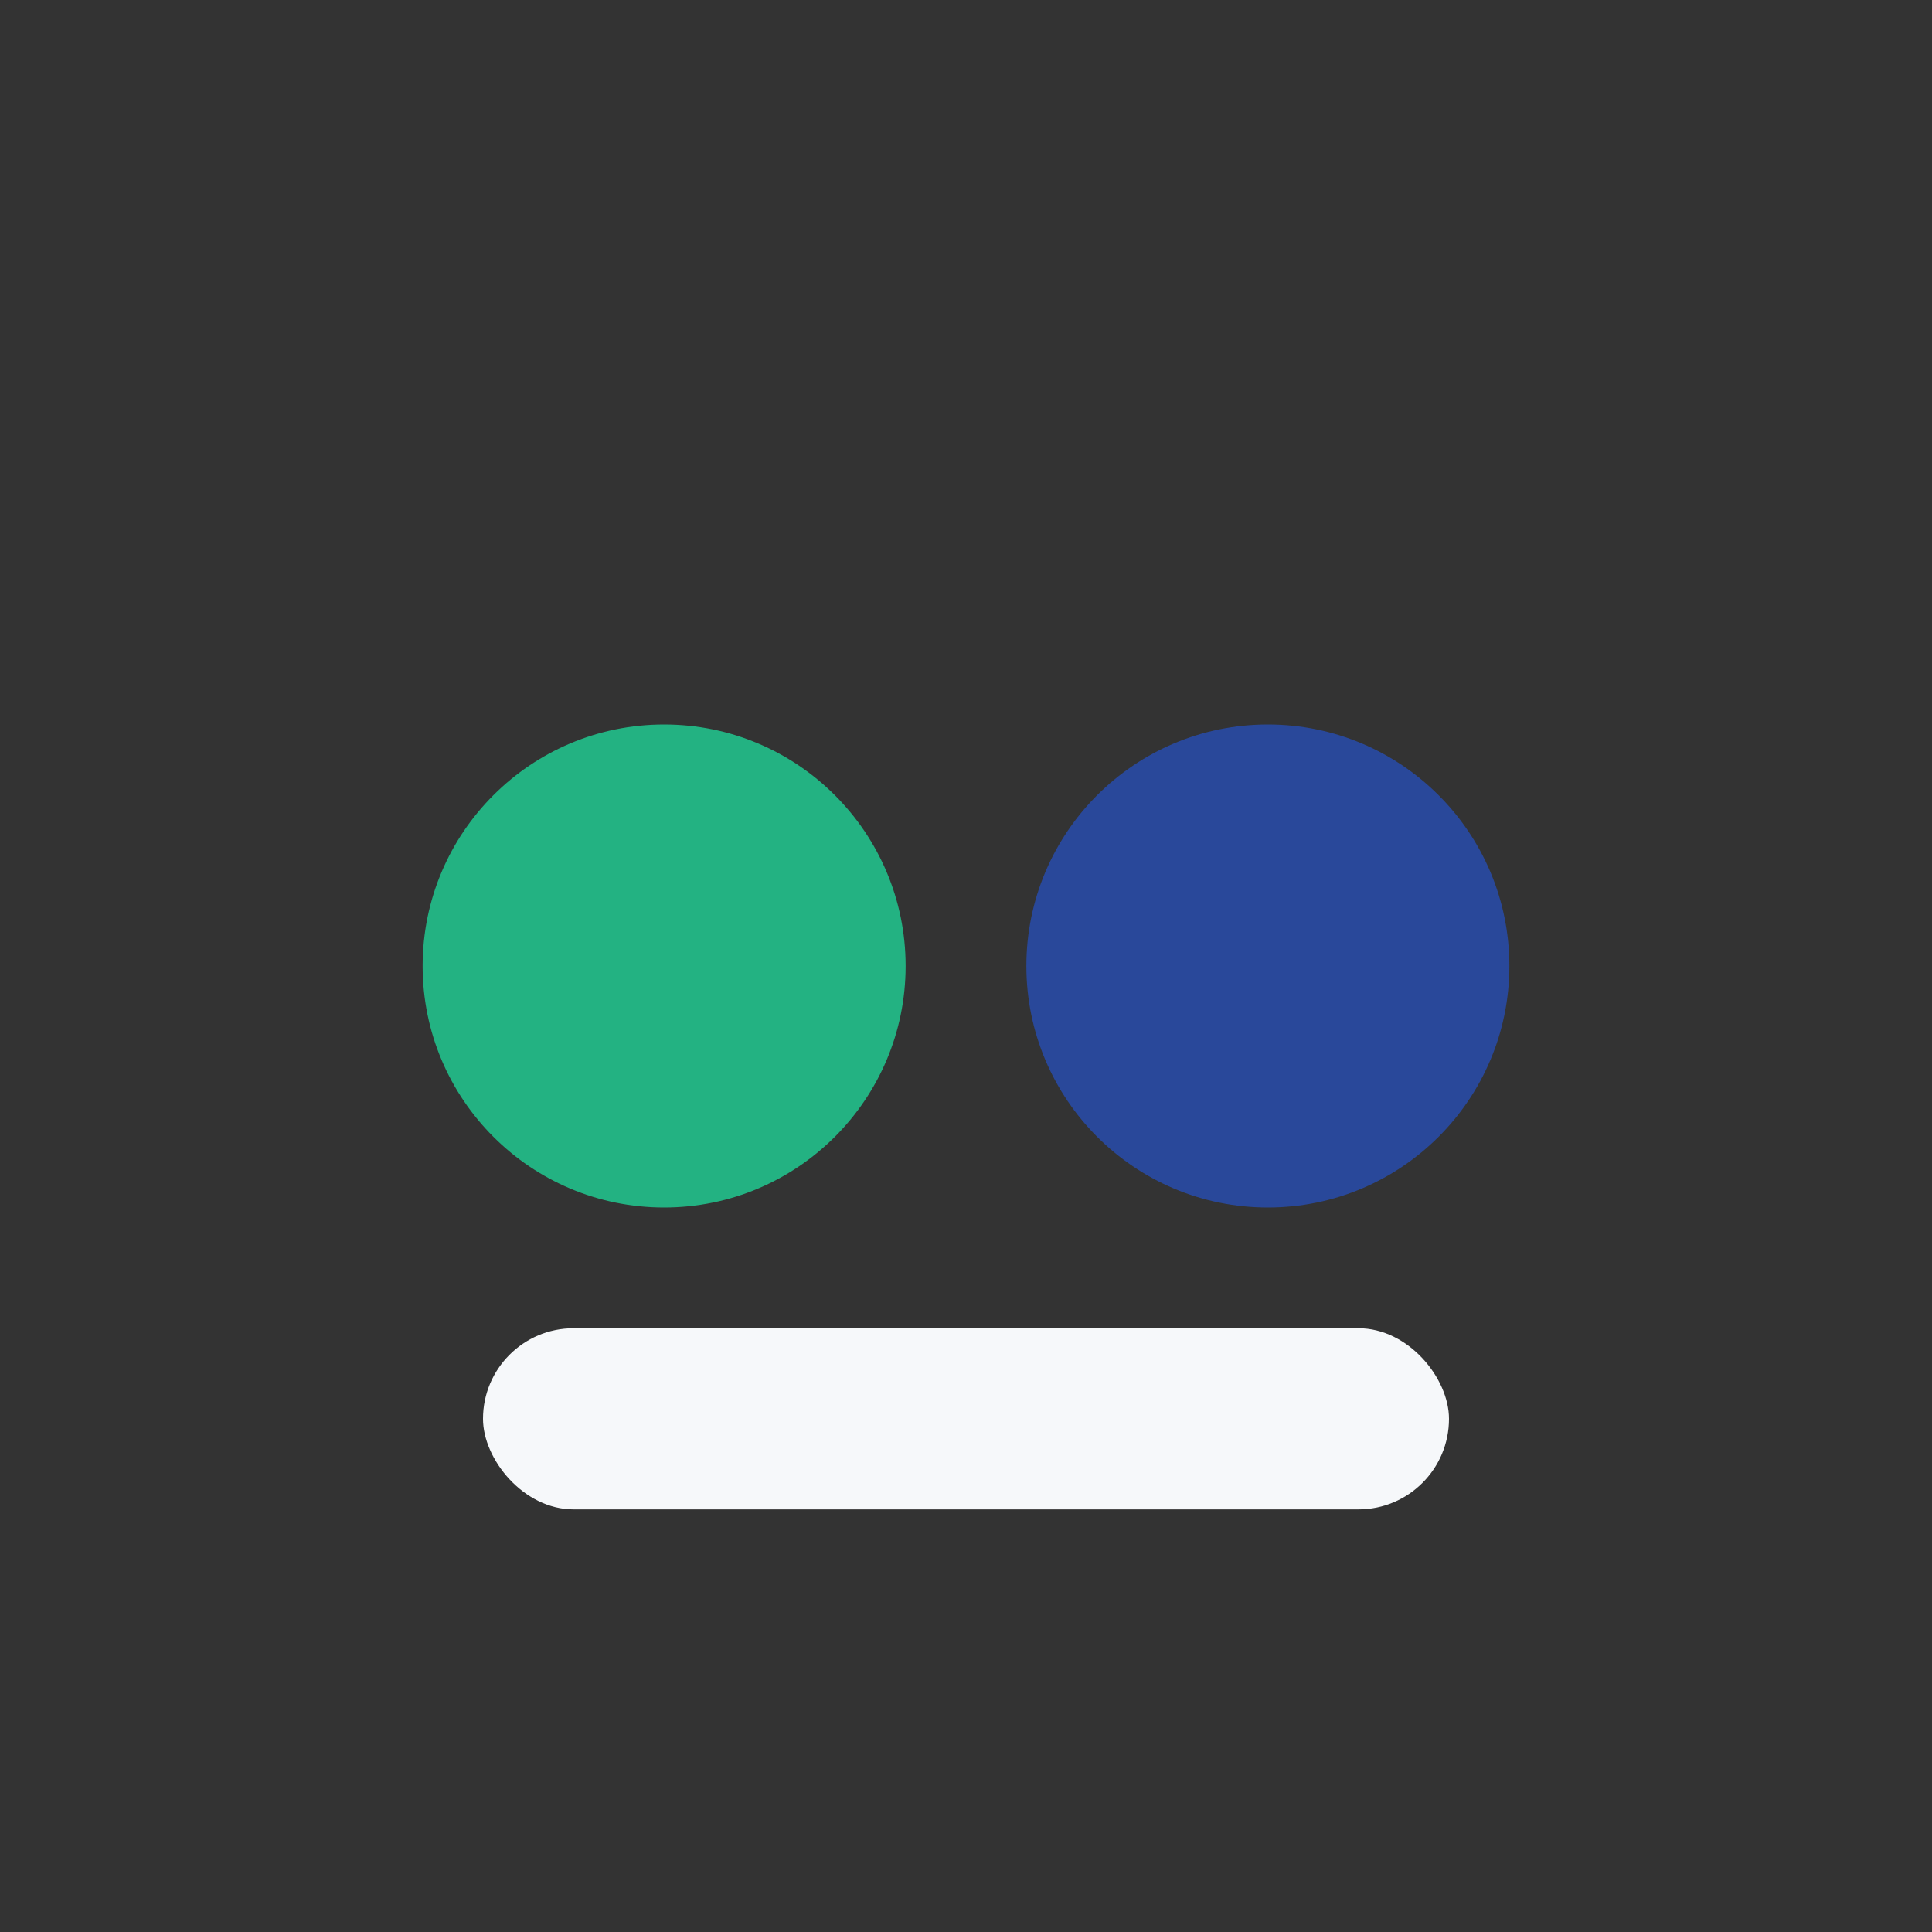
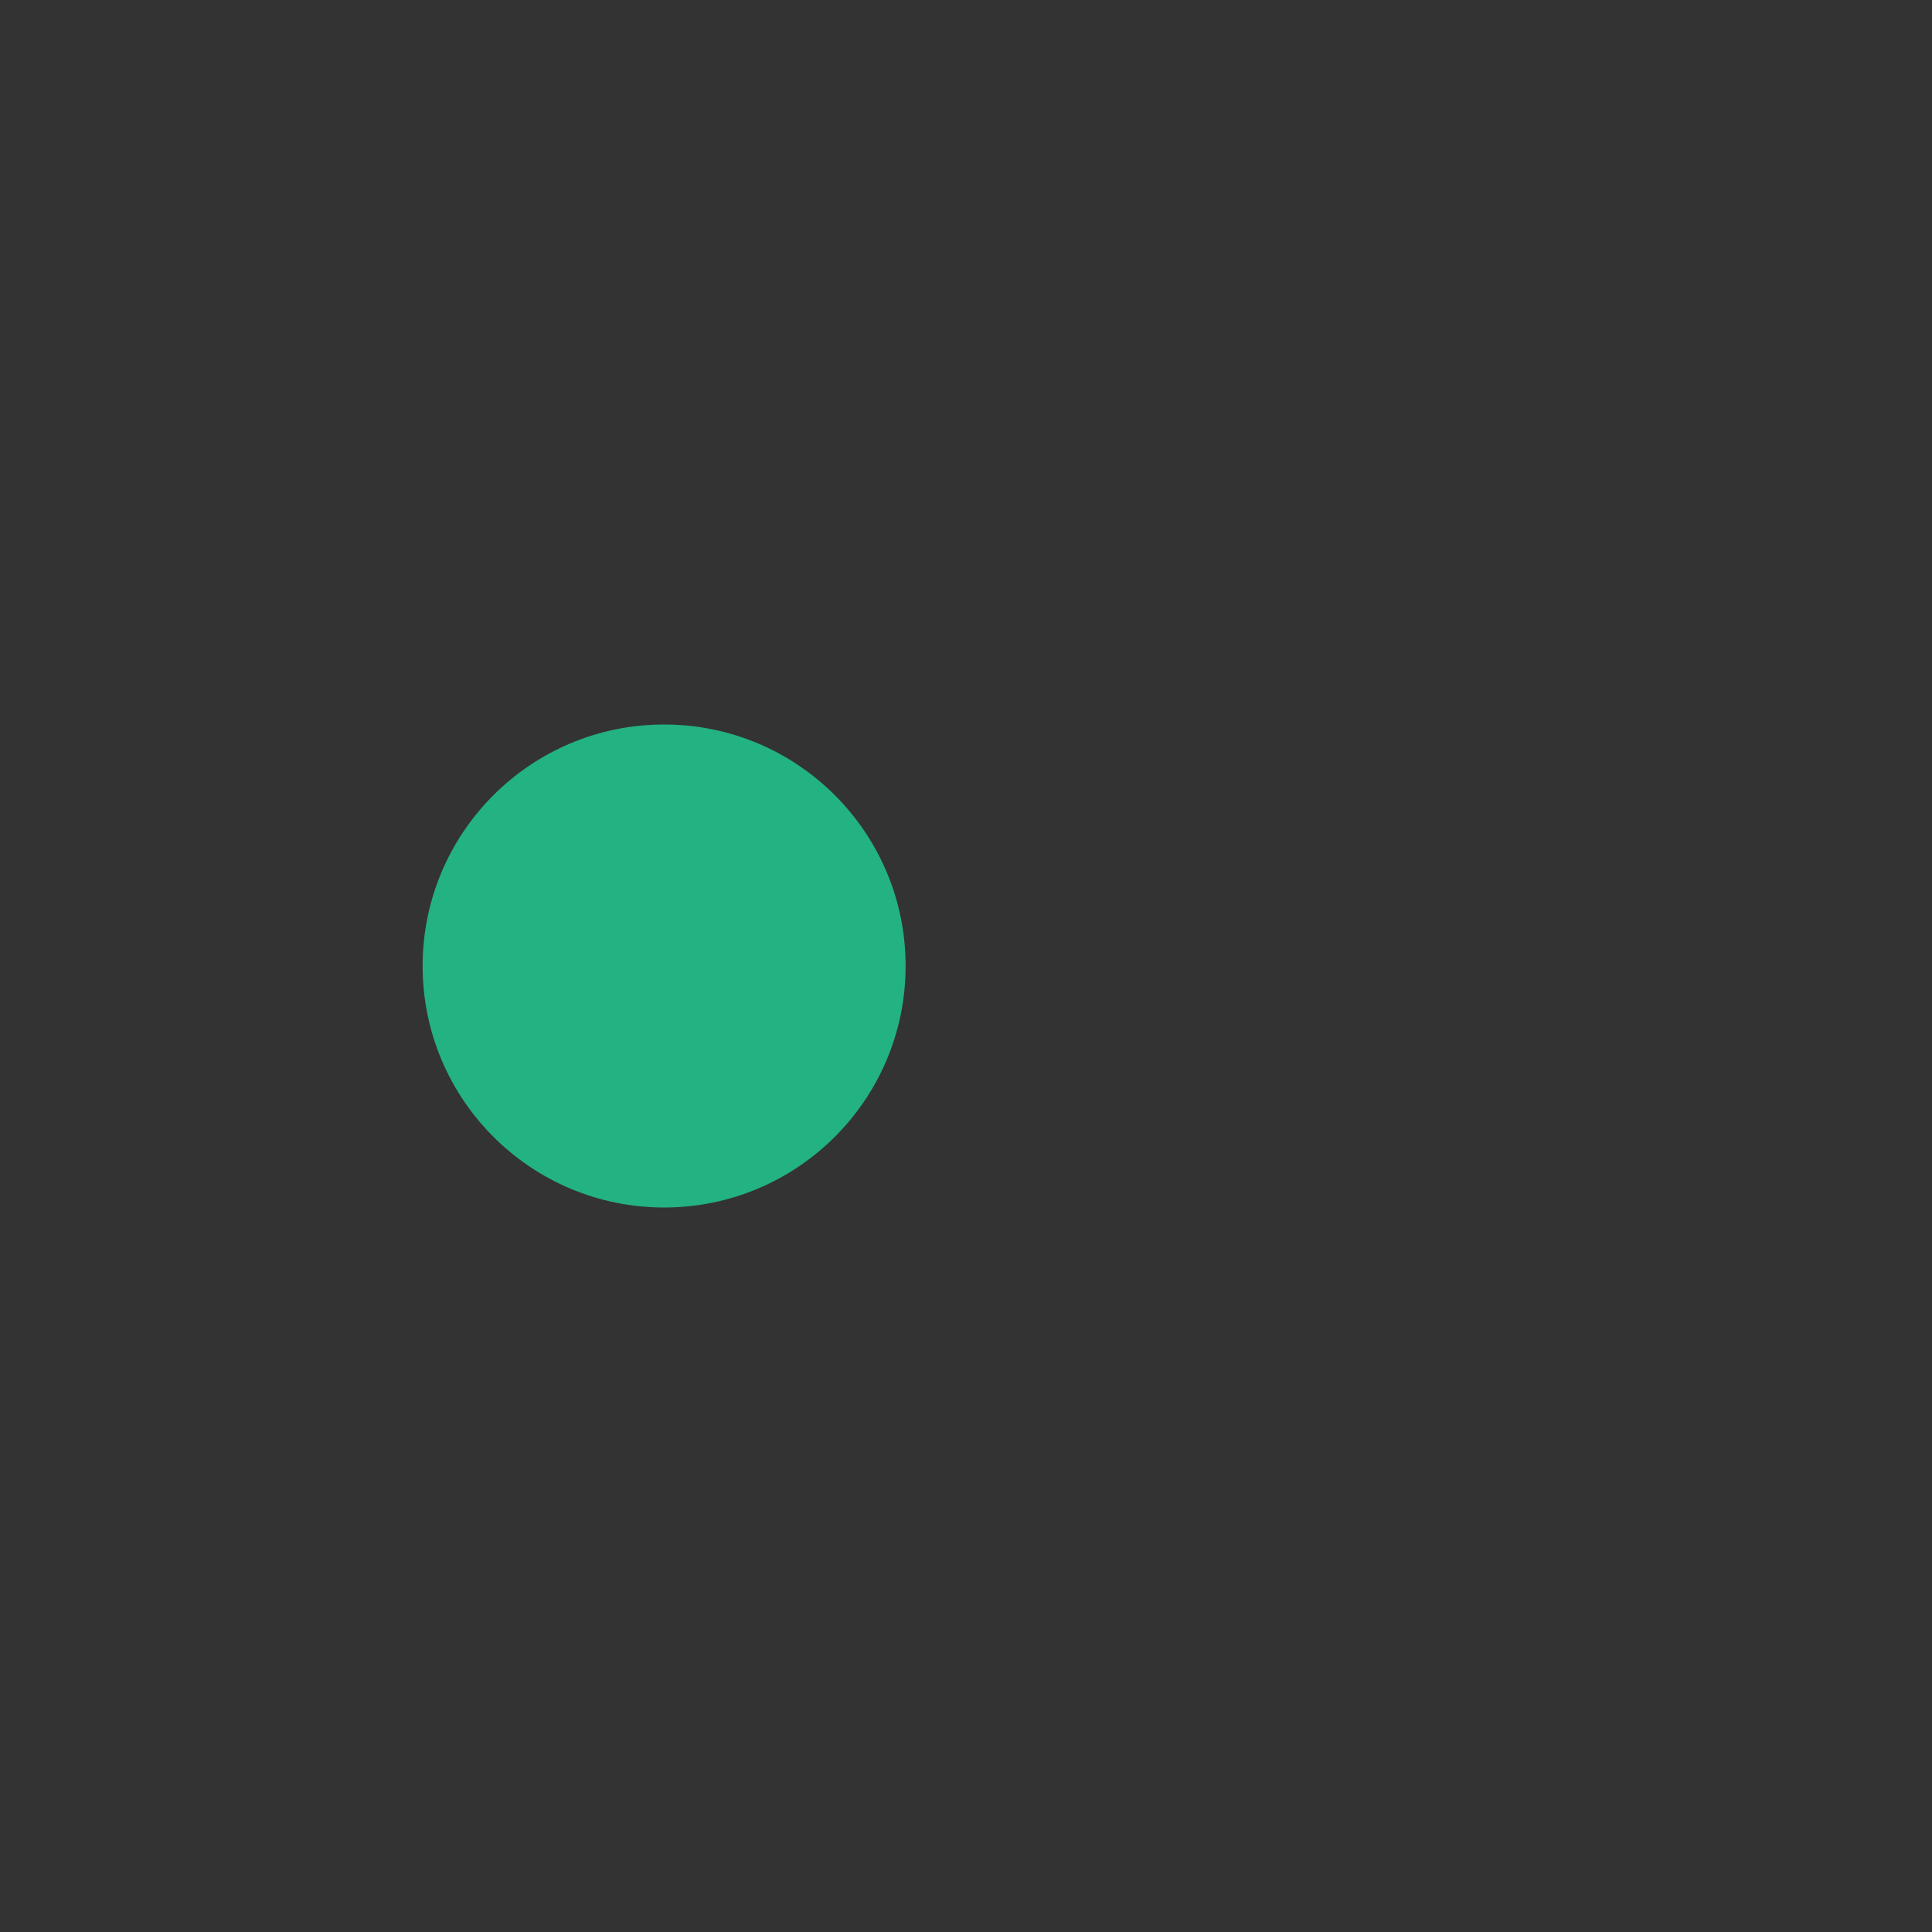
<svg xmlns="http://www.w3.org/2000/svg" width="32" height="32" viewBox="0 0 32 32">
  <rect x="0" y="0" width="32" height="32" fill="#333333" stroke="none" />
  <circle cx="11" cy="16" r="4" fill="#23B282" />
-   <circle cx="21" cy="16" r="4" fill="#29489A" />
-   <rect x="8" y="22" width="16" height="3" rx="1.5" fill="#F6F8FA" />
</svg>